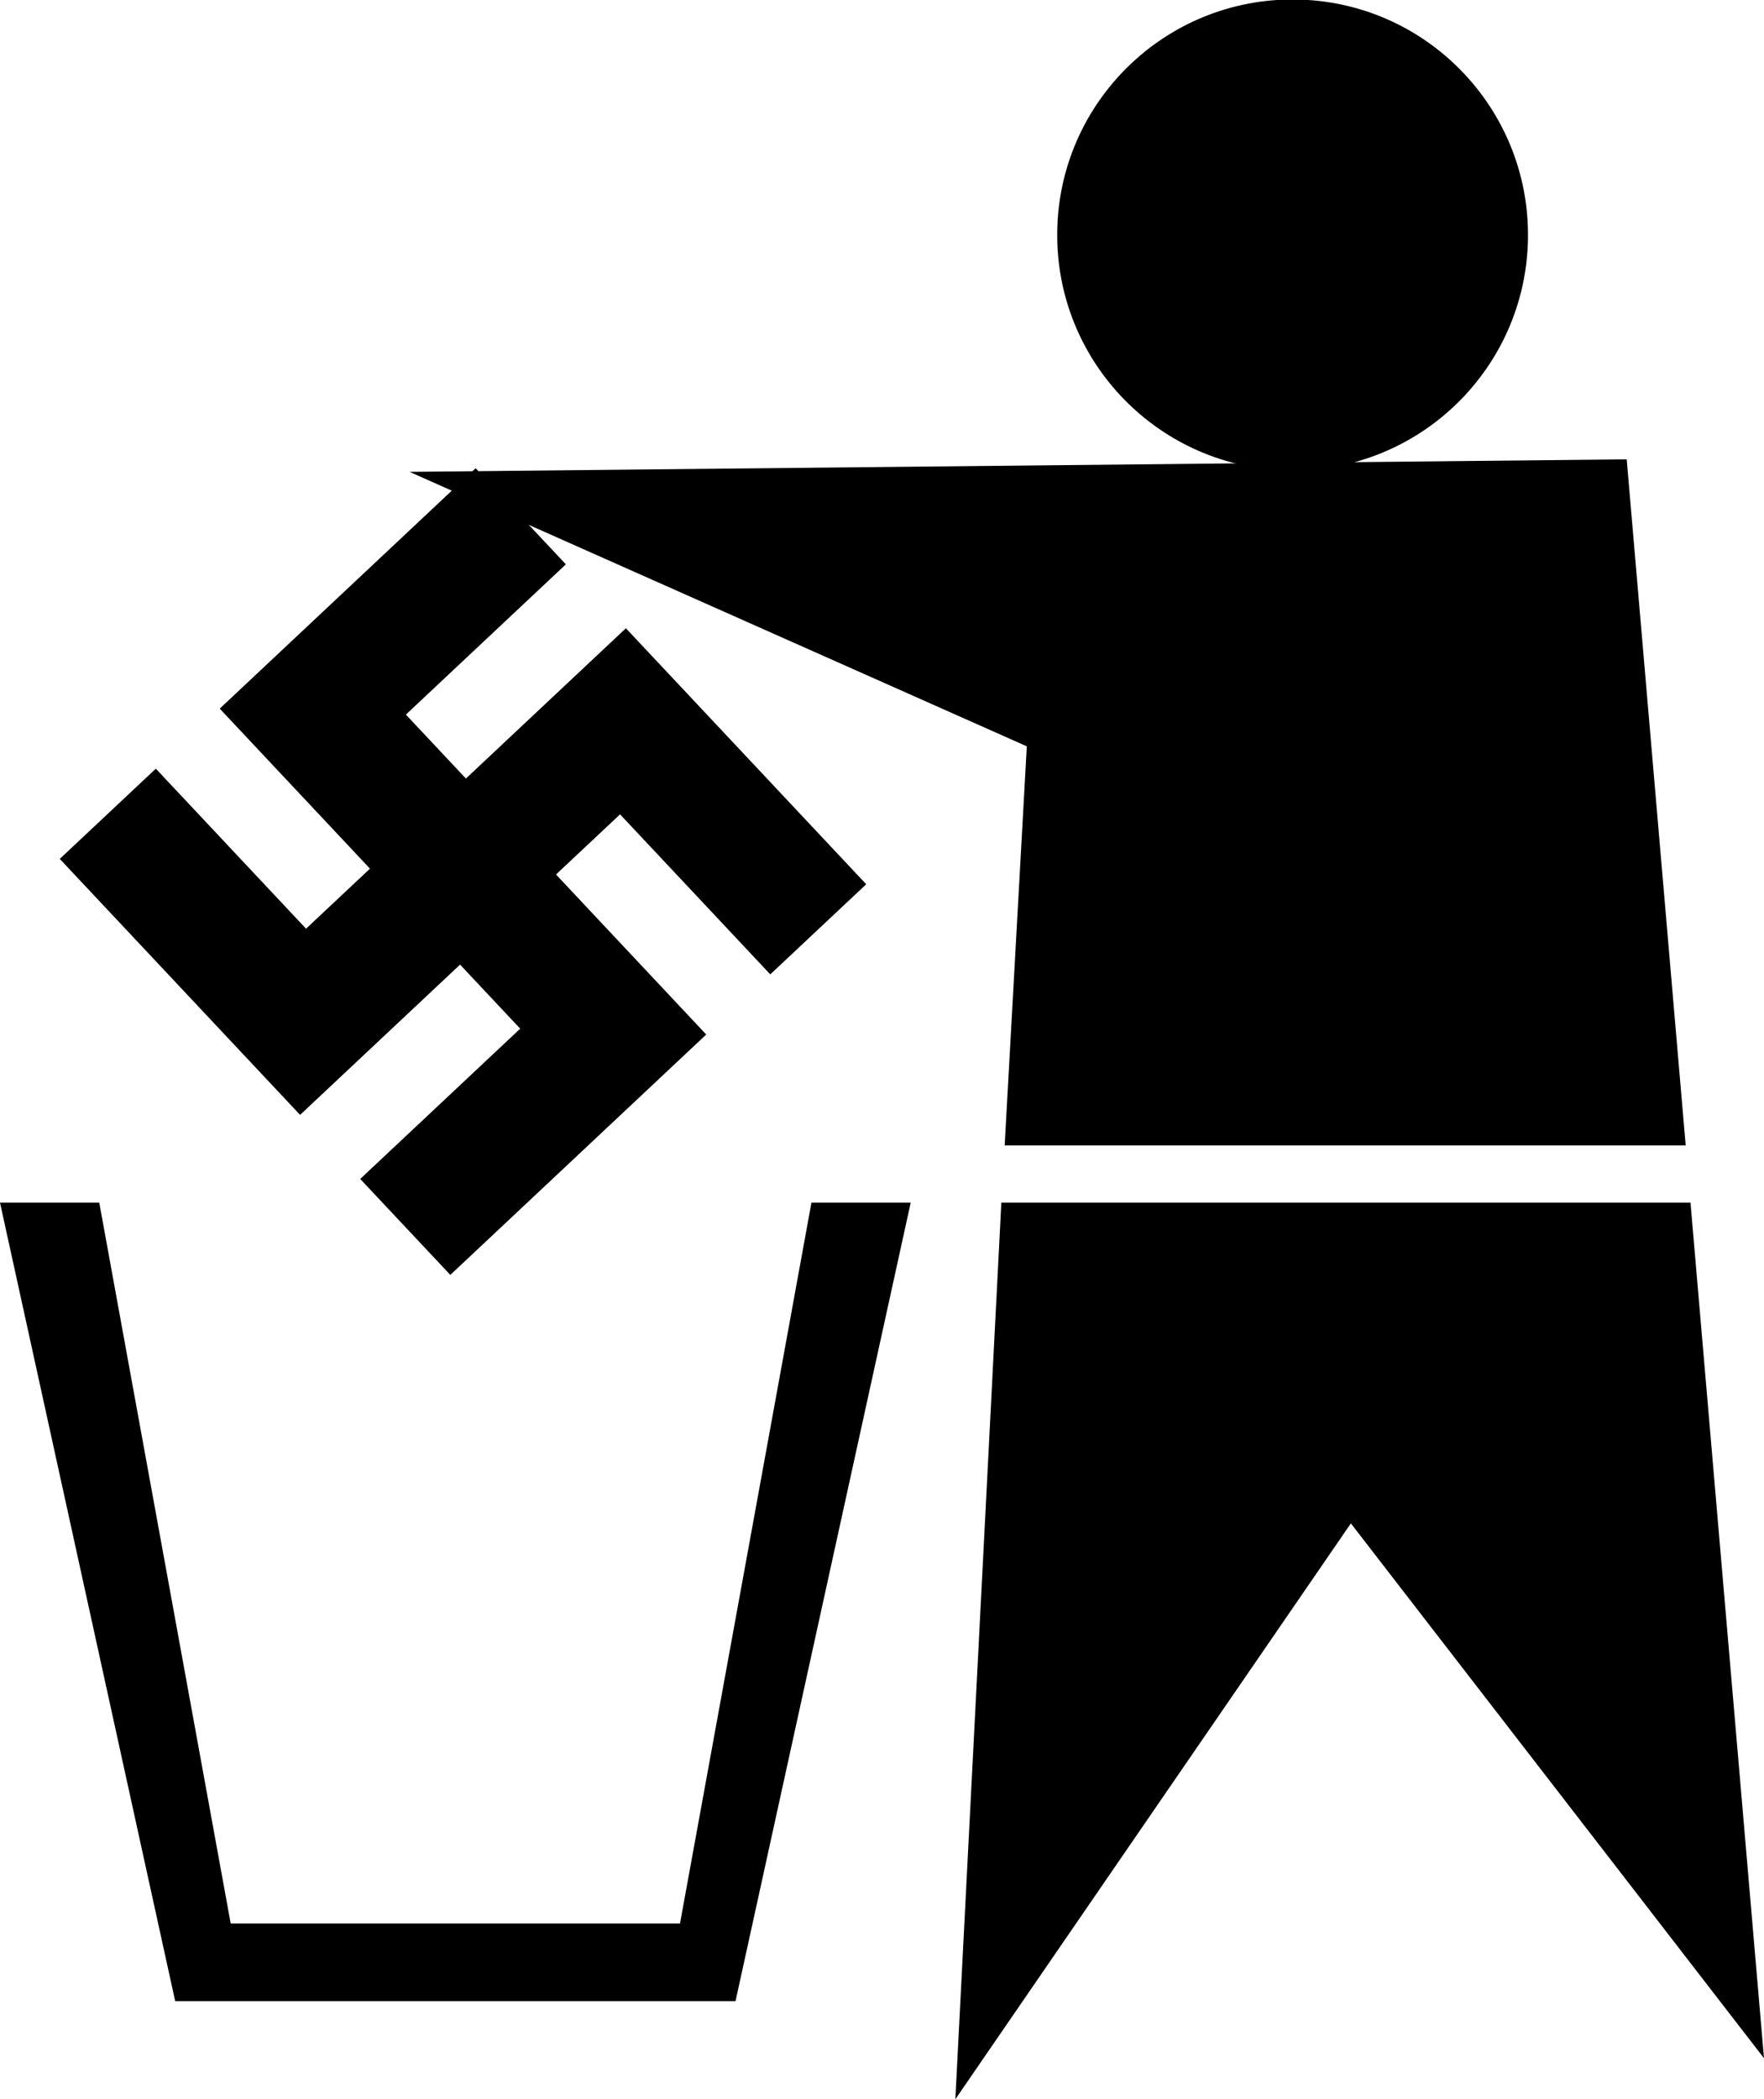
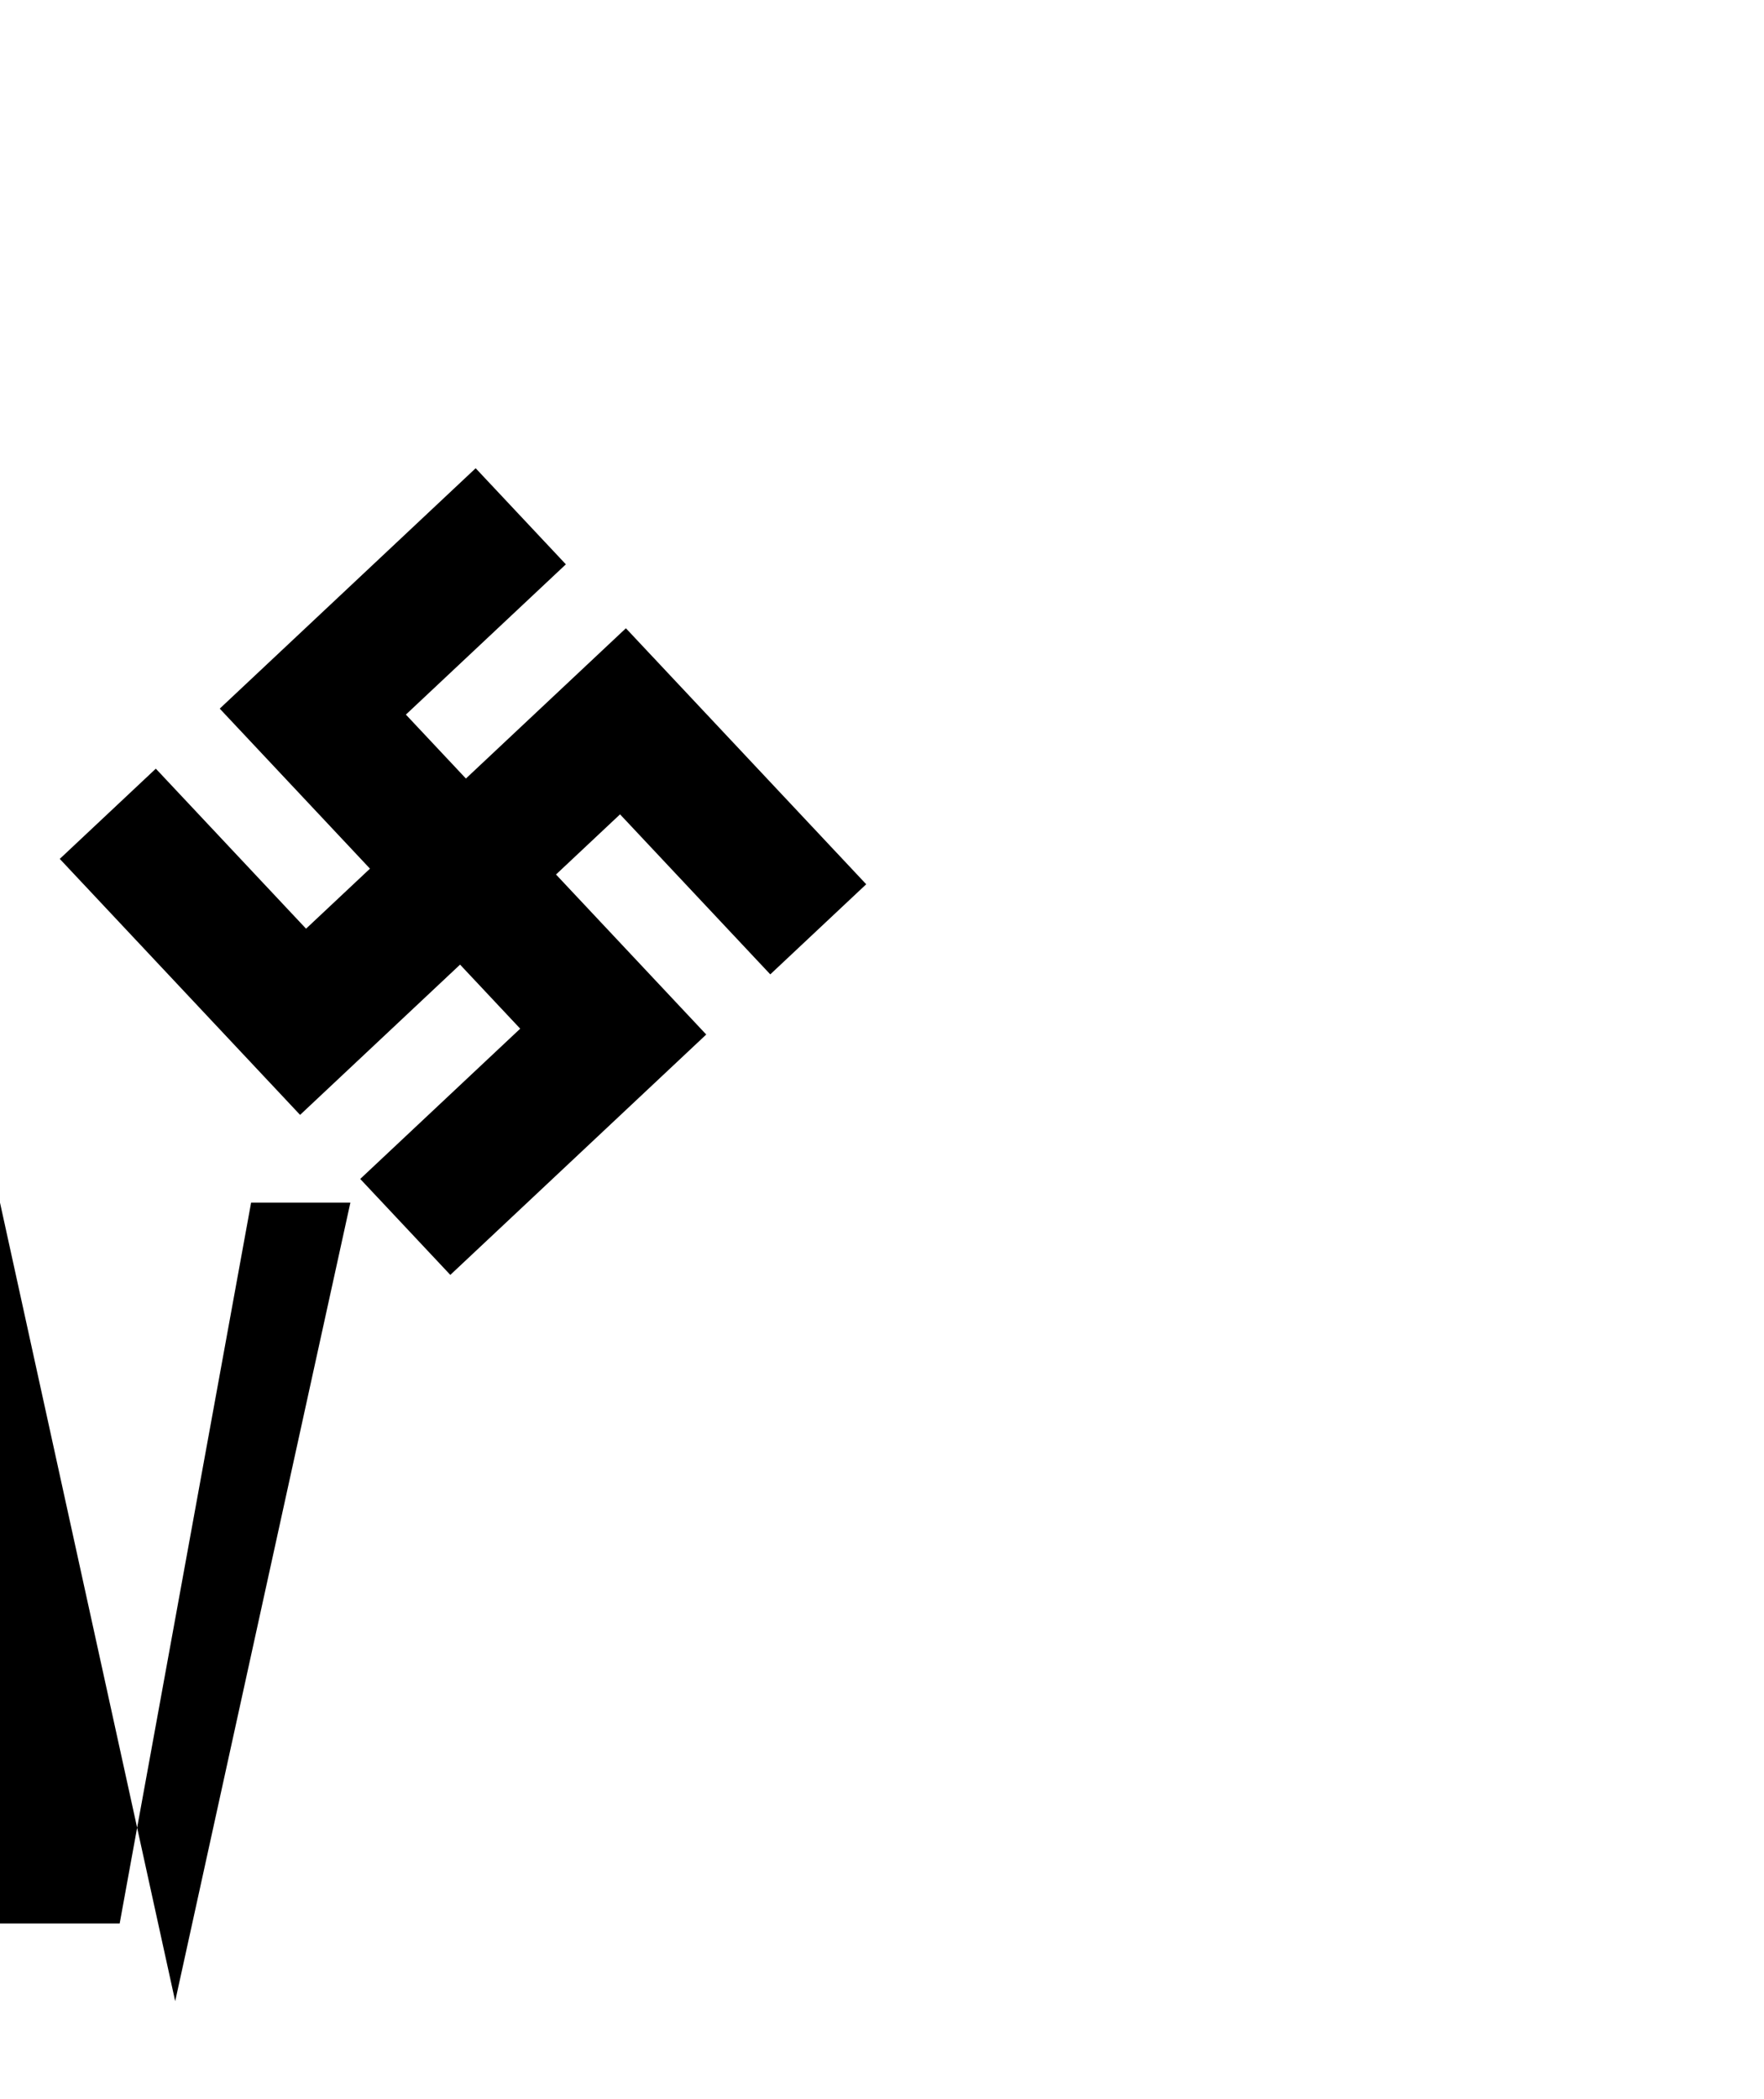
<svg xmlns="http://www.w3.org/2000/svg" version="1.1" viewBox="0 0 318.75 379.23">
  <g transform="translate(-268.09 -275.8)">
    <g>
      <path d="m278.89 430.96 27.146 28.908 16.279 17.336 28.908-27.146 10.867 11.572-28.908 27.146 16.279 17.336 28.908-27.146 17.336-16.279-27.146-28.908 11.572-10.867 27.146 28.908 17.336-16.279-43.426-46.244-28.908 27.146-10.846-11.55 28.908-27.146-16.301-17.359-46.244 43.426 10.867 11.572 5.434 5.786 10.846 11.55-11.55 10.846-27.146-28.908-17.359 16.301z" />
-       <path transform="matrix(1 .012 -.012 1 7.821 -4.268)" d="m540.17 316.54c0 23.49-19.043 42.533-42.533 42.533s-42.533-19.043-42.533-42.533 19.043-42.533 42.533-42.533 42.533 19.043 42.533 42.533z" />
-       <path d="m562.03 358.78-219.94 2.26 111.54 49.584-4 72.094h123.06zm-113 134.28-8.312 161.97 71.47-104.03 74.65 96.62-13.28-154.56z" />
-       <path d="m268.09 493.06 31.656 144.25h101.25l31.656-144.25h-17.938l-23.75 130.22h-81.188l-23.75-130.22h-17.938z" />
+       <path d="m268.09 493.06 31.656 144.25l31.656-144.25h-17.938l-23.75 130.22h-81.188l-23.75-130.22h-17.938z" />
    </g>
  </g>
</svg>